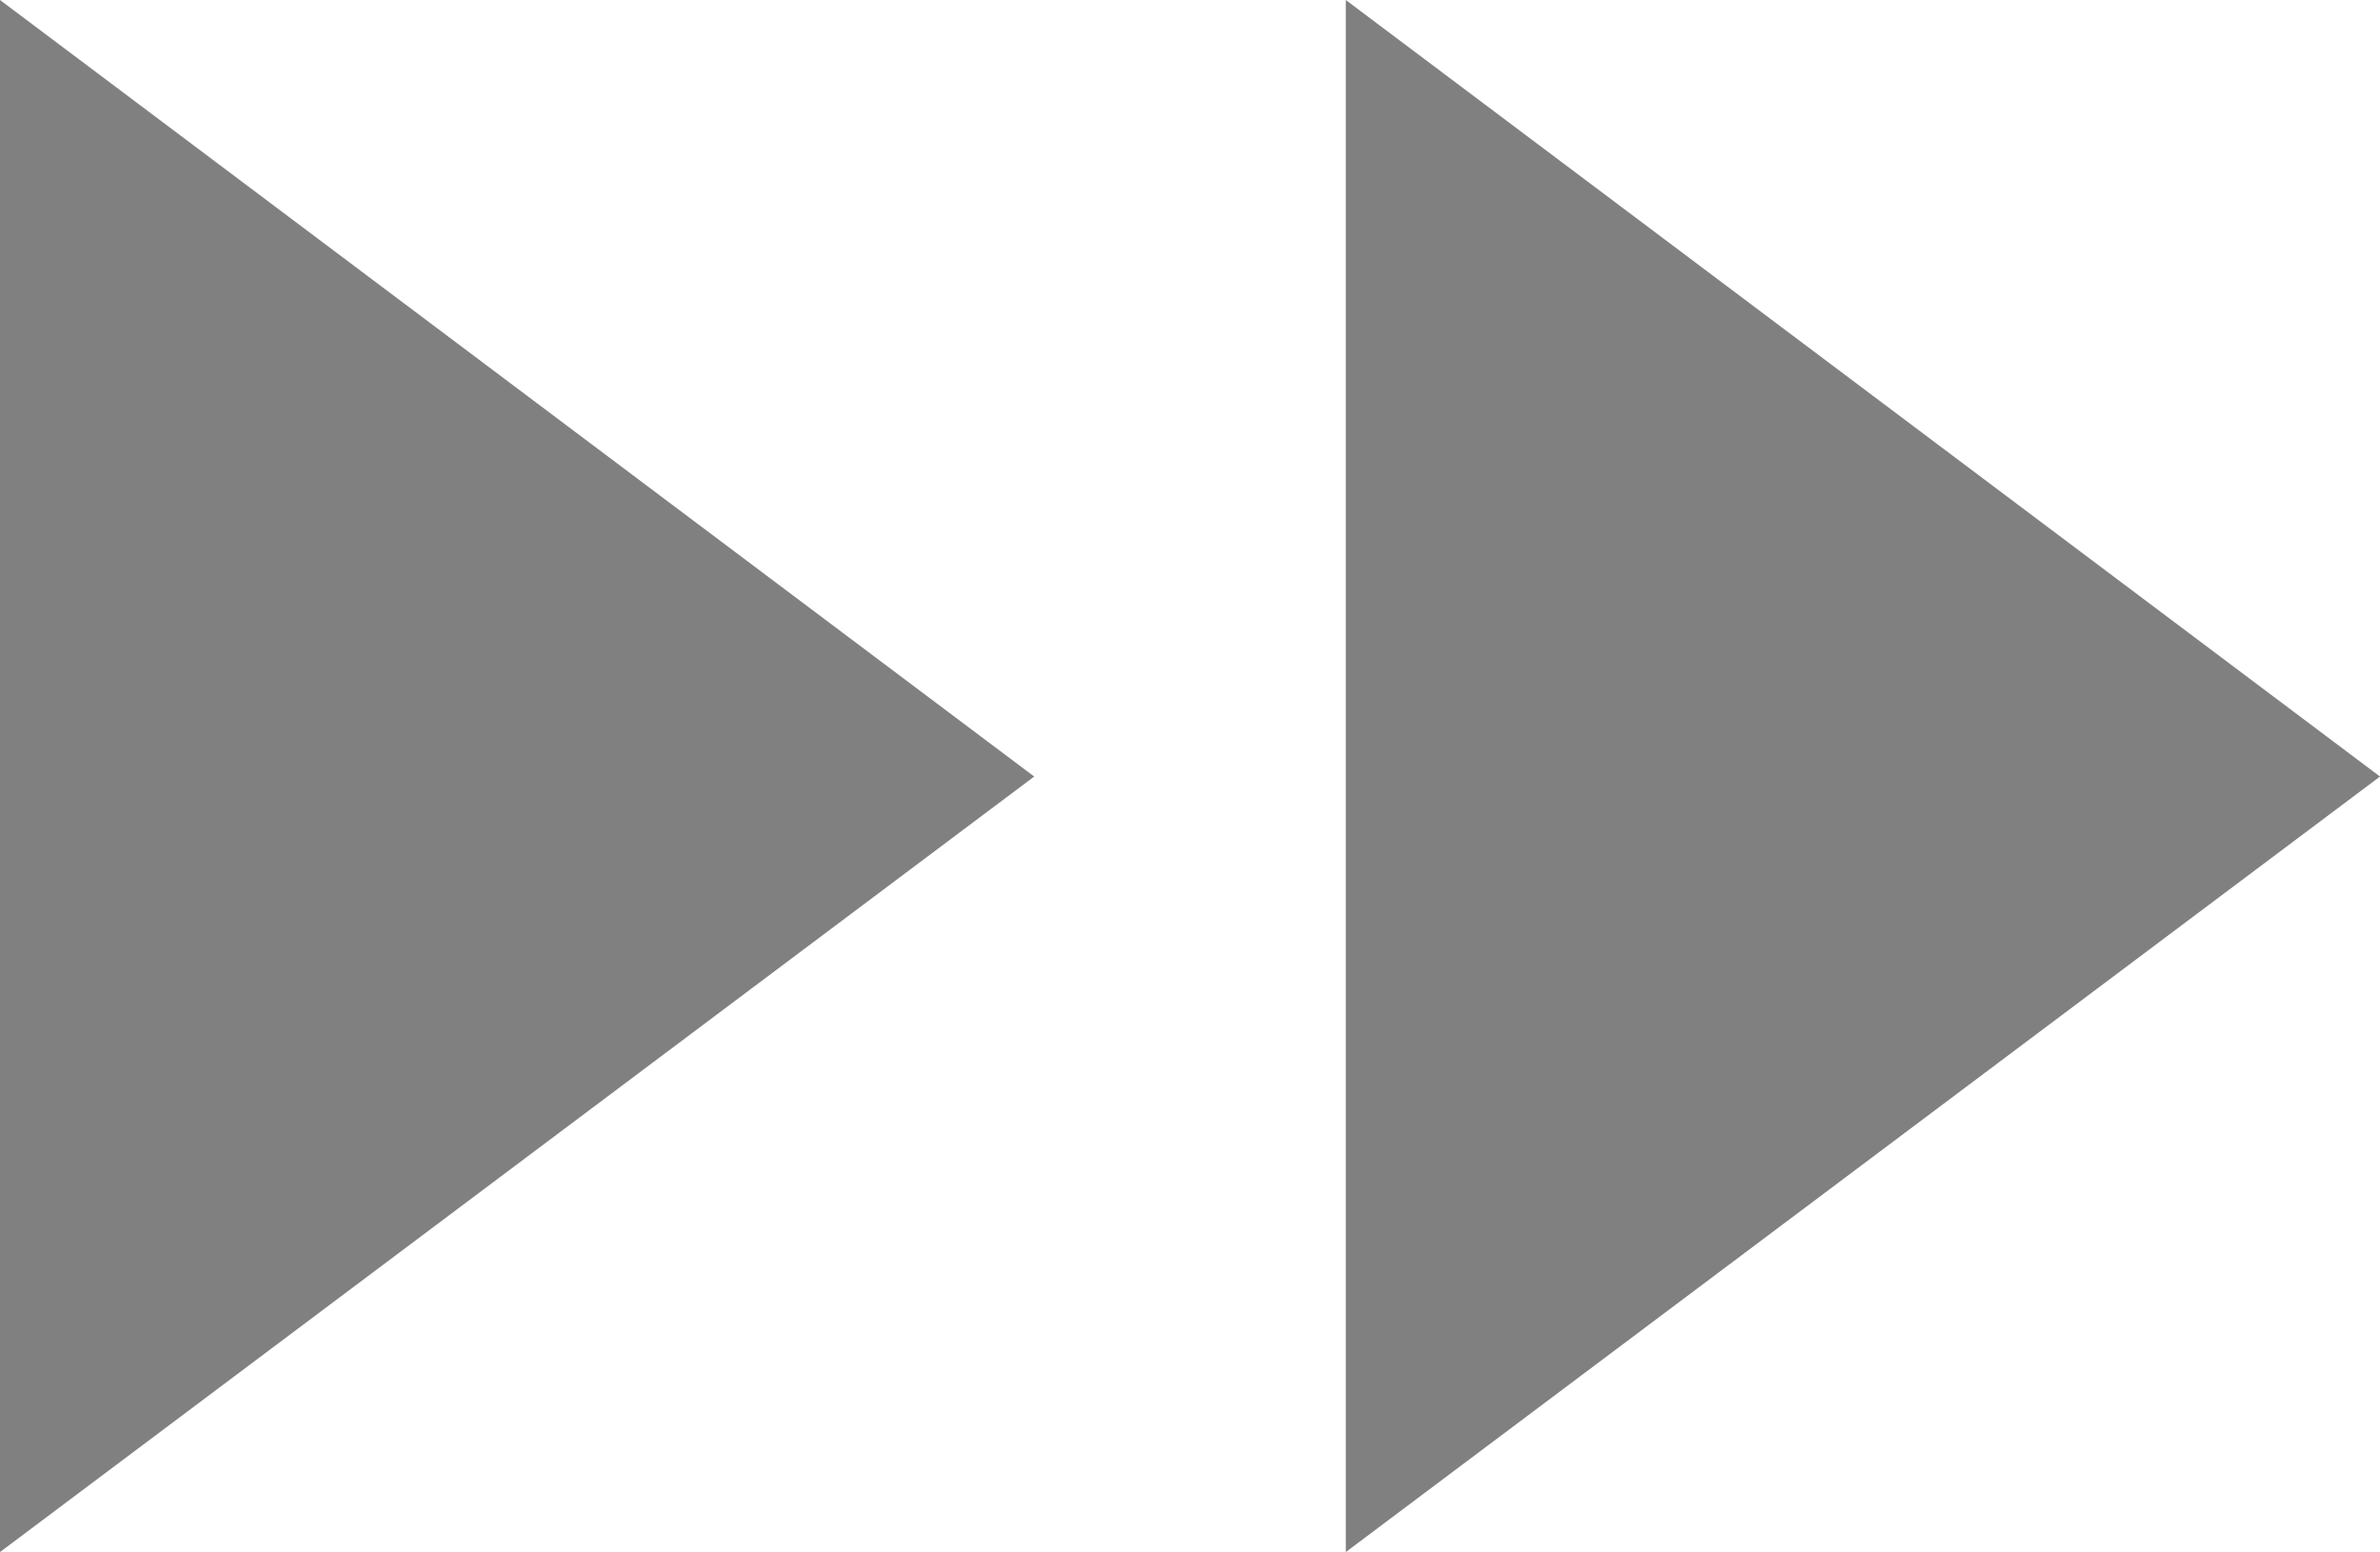
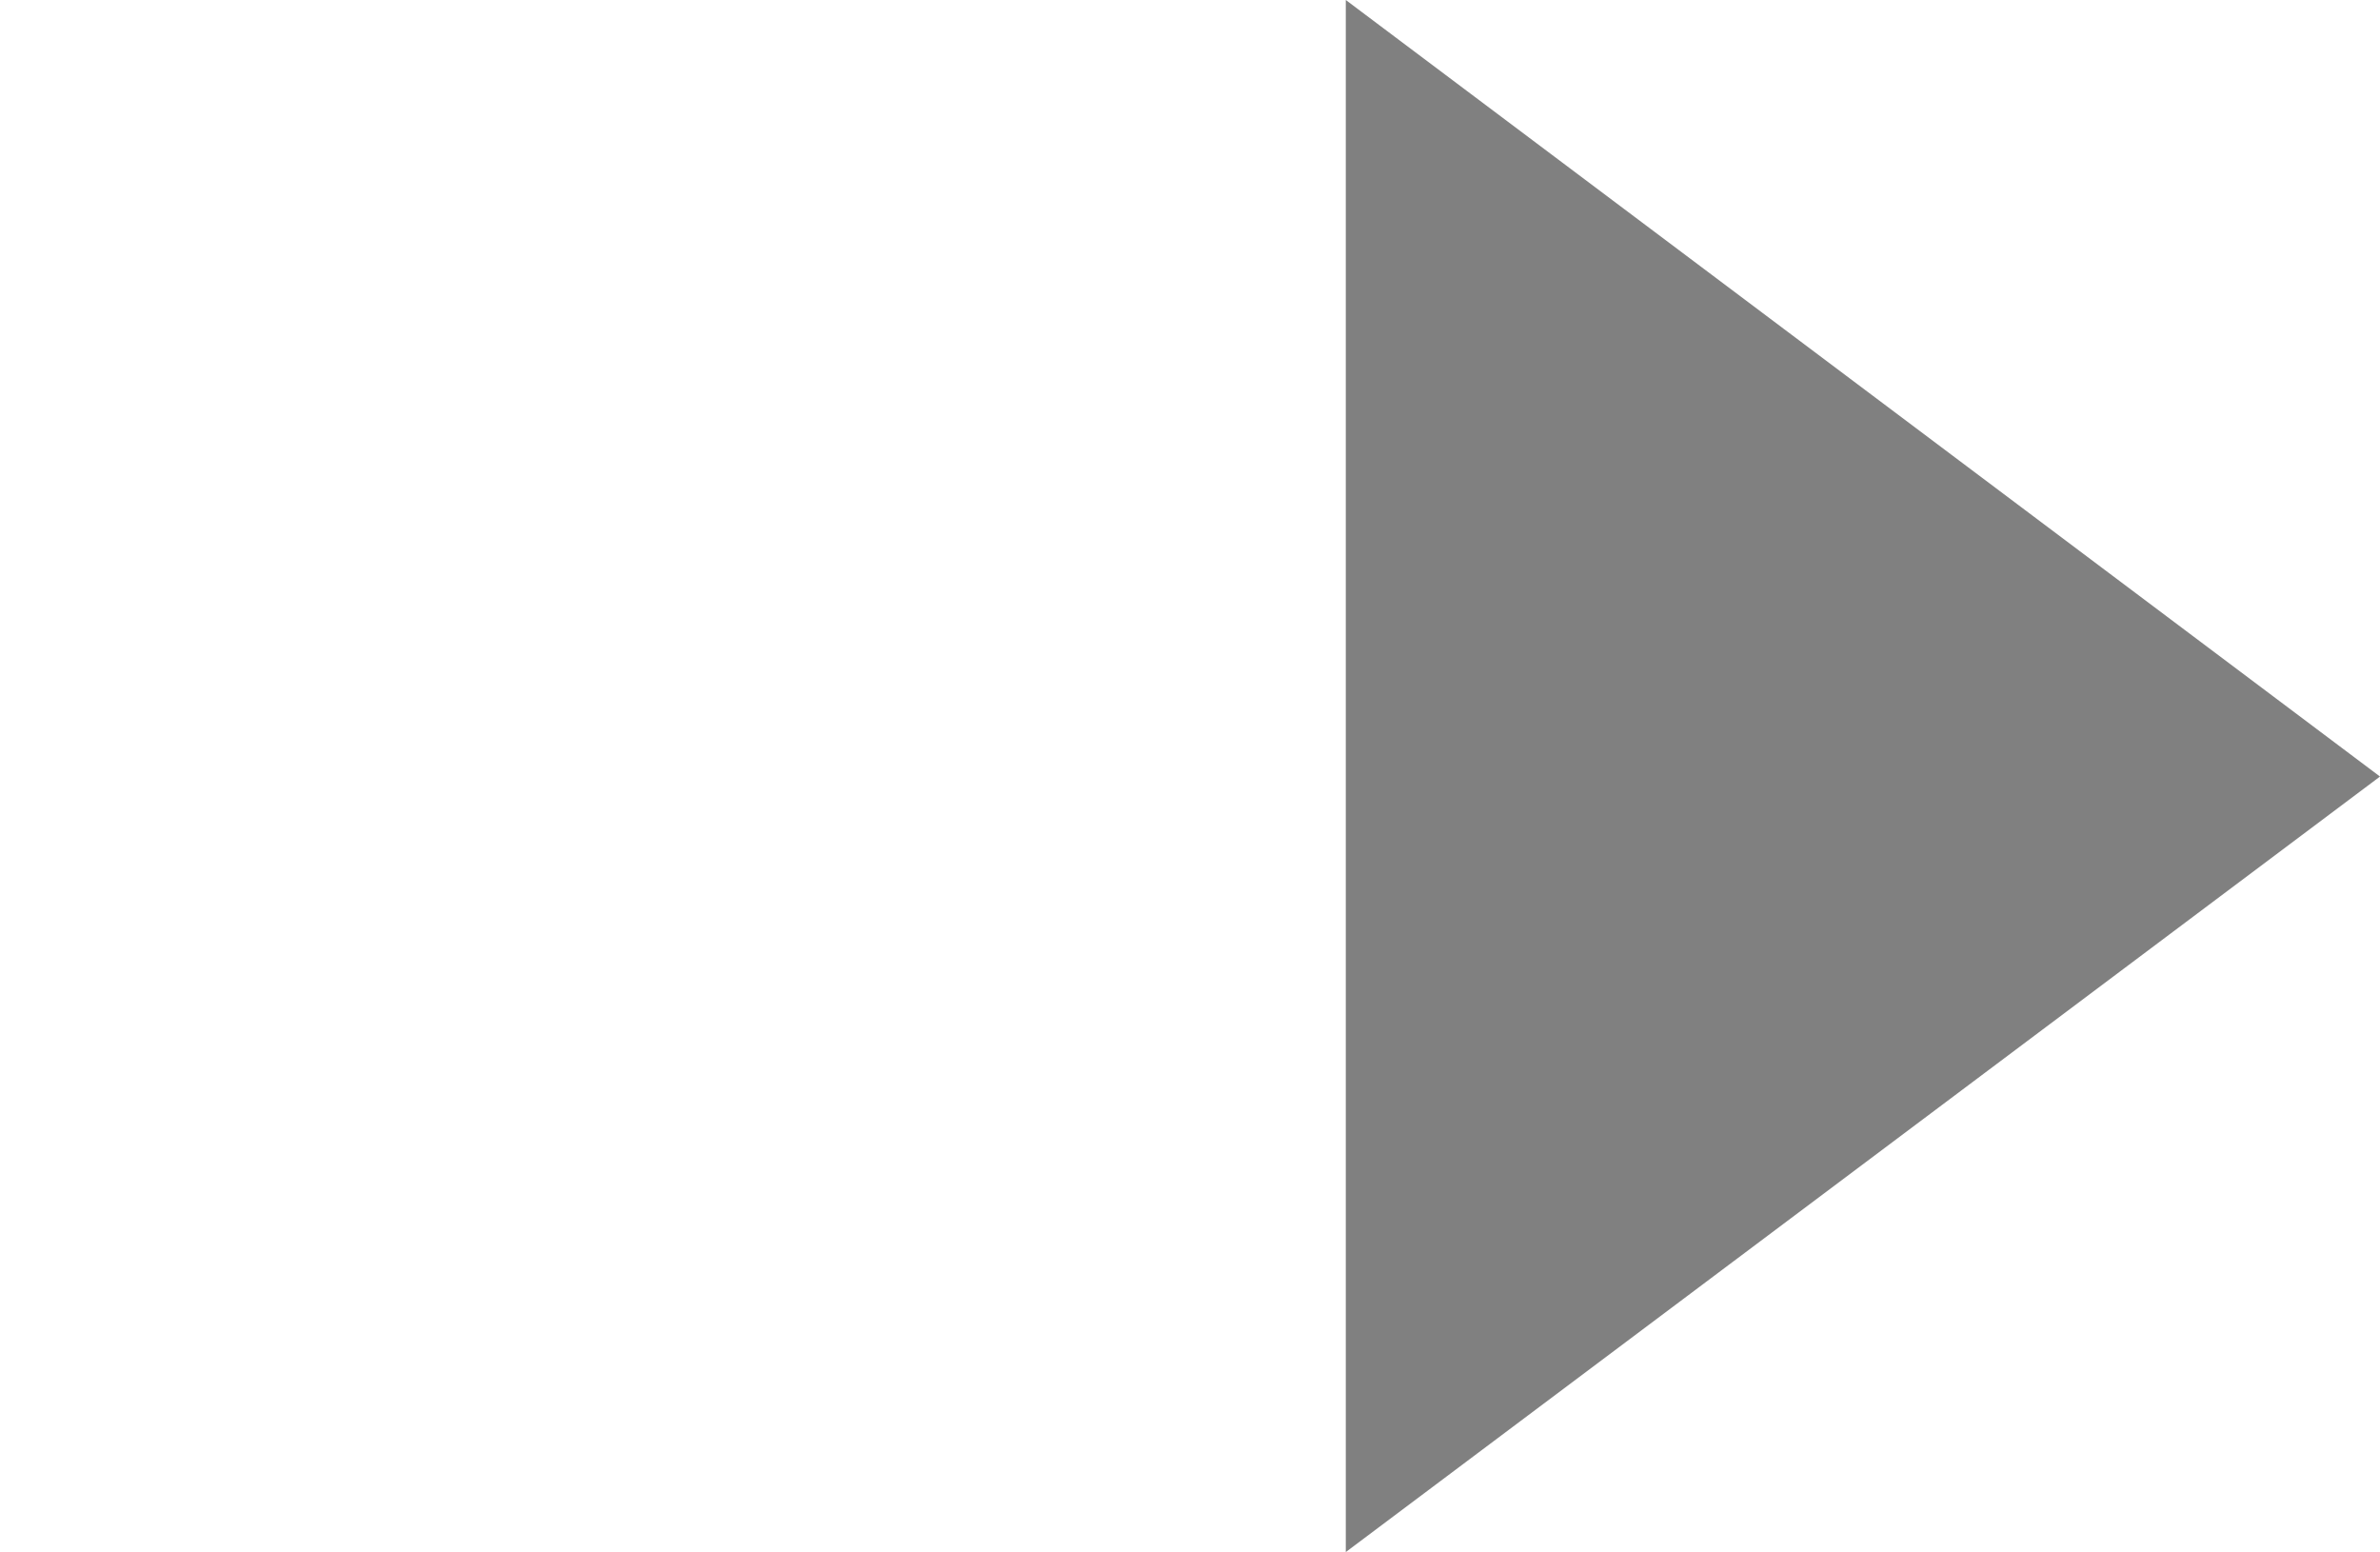
<svg xmlns="http://www.w3.org/2000/svg" viewBox="0 0 22.99 14.99">
  <defs>
    <style>.cls-1{fill:gray;}</style>
  </defs>
  <title>gray-arrow</title>
  <g id="圖層_2" data-name="圖層 2">
    <g id="圖層_1-2" data-name="圖層 1">
      <polygon class="cls-1" points="22.99 7.5 13 14.99 13 0 22.99 7.5" />
-       <polygon class="cls-1" points="9.99 7.5 0 14.99 0 0 9.99 7.5" />
    </g>
  </g>
</svg>